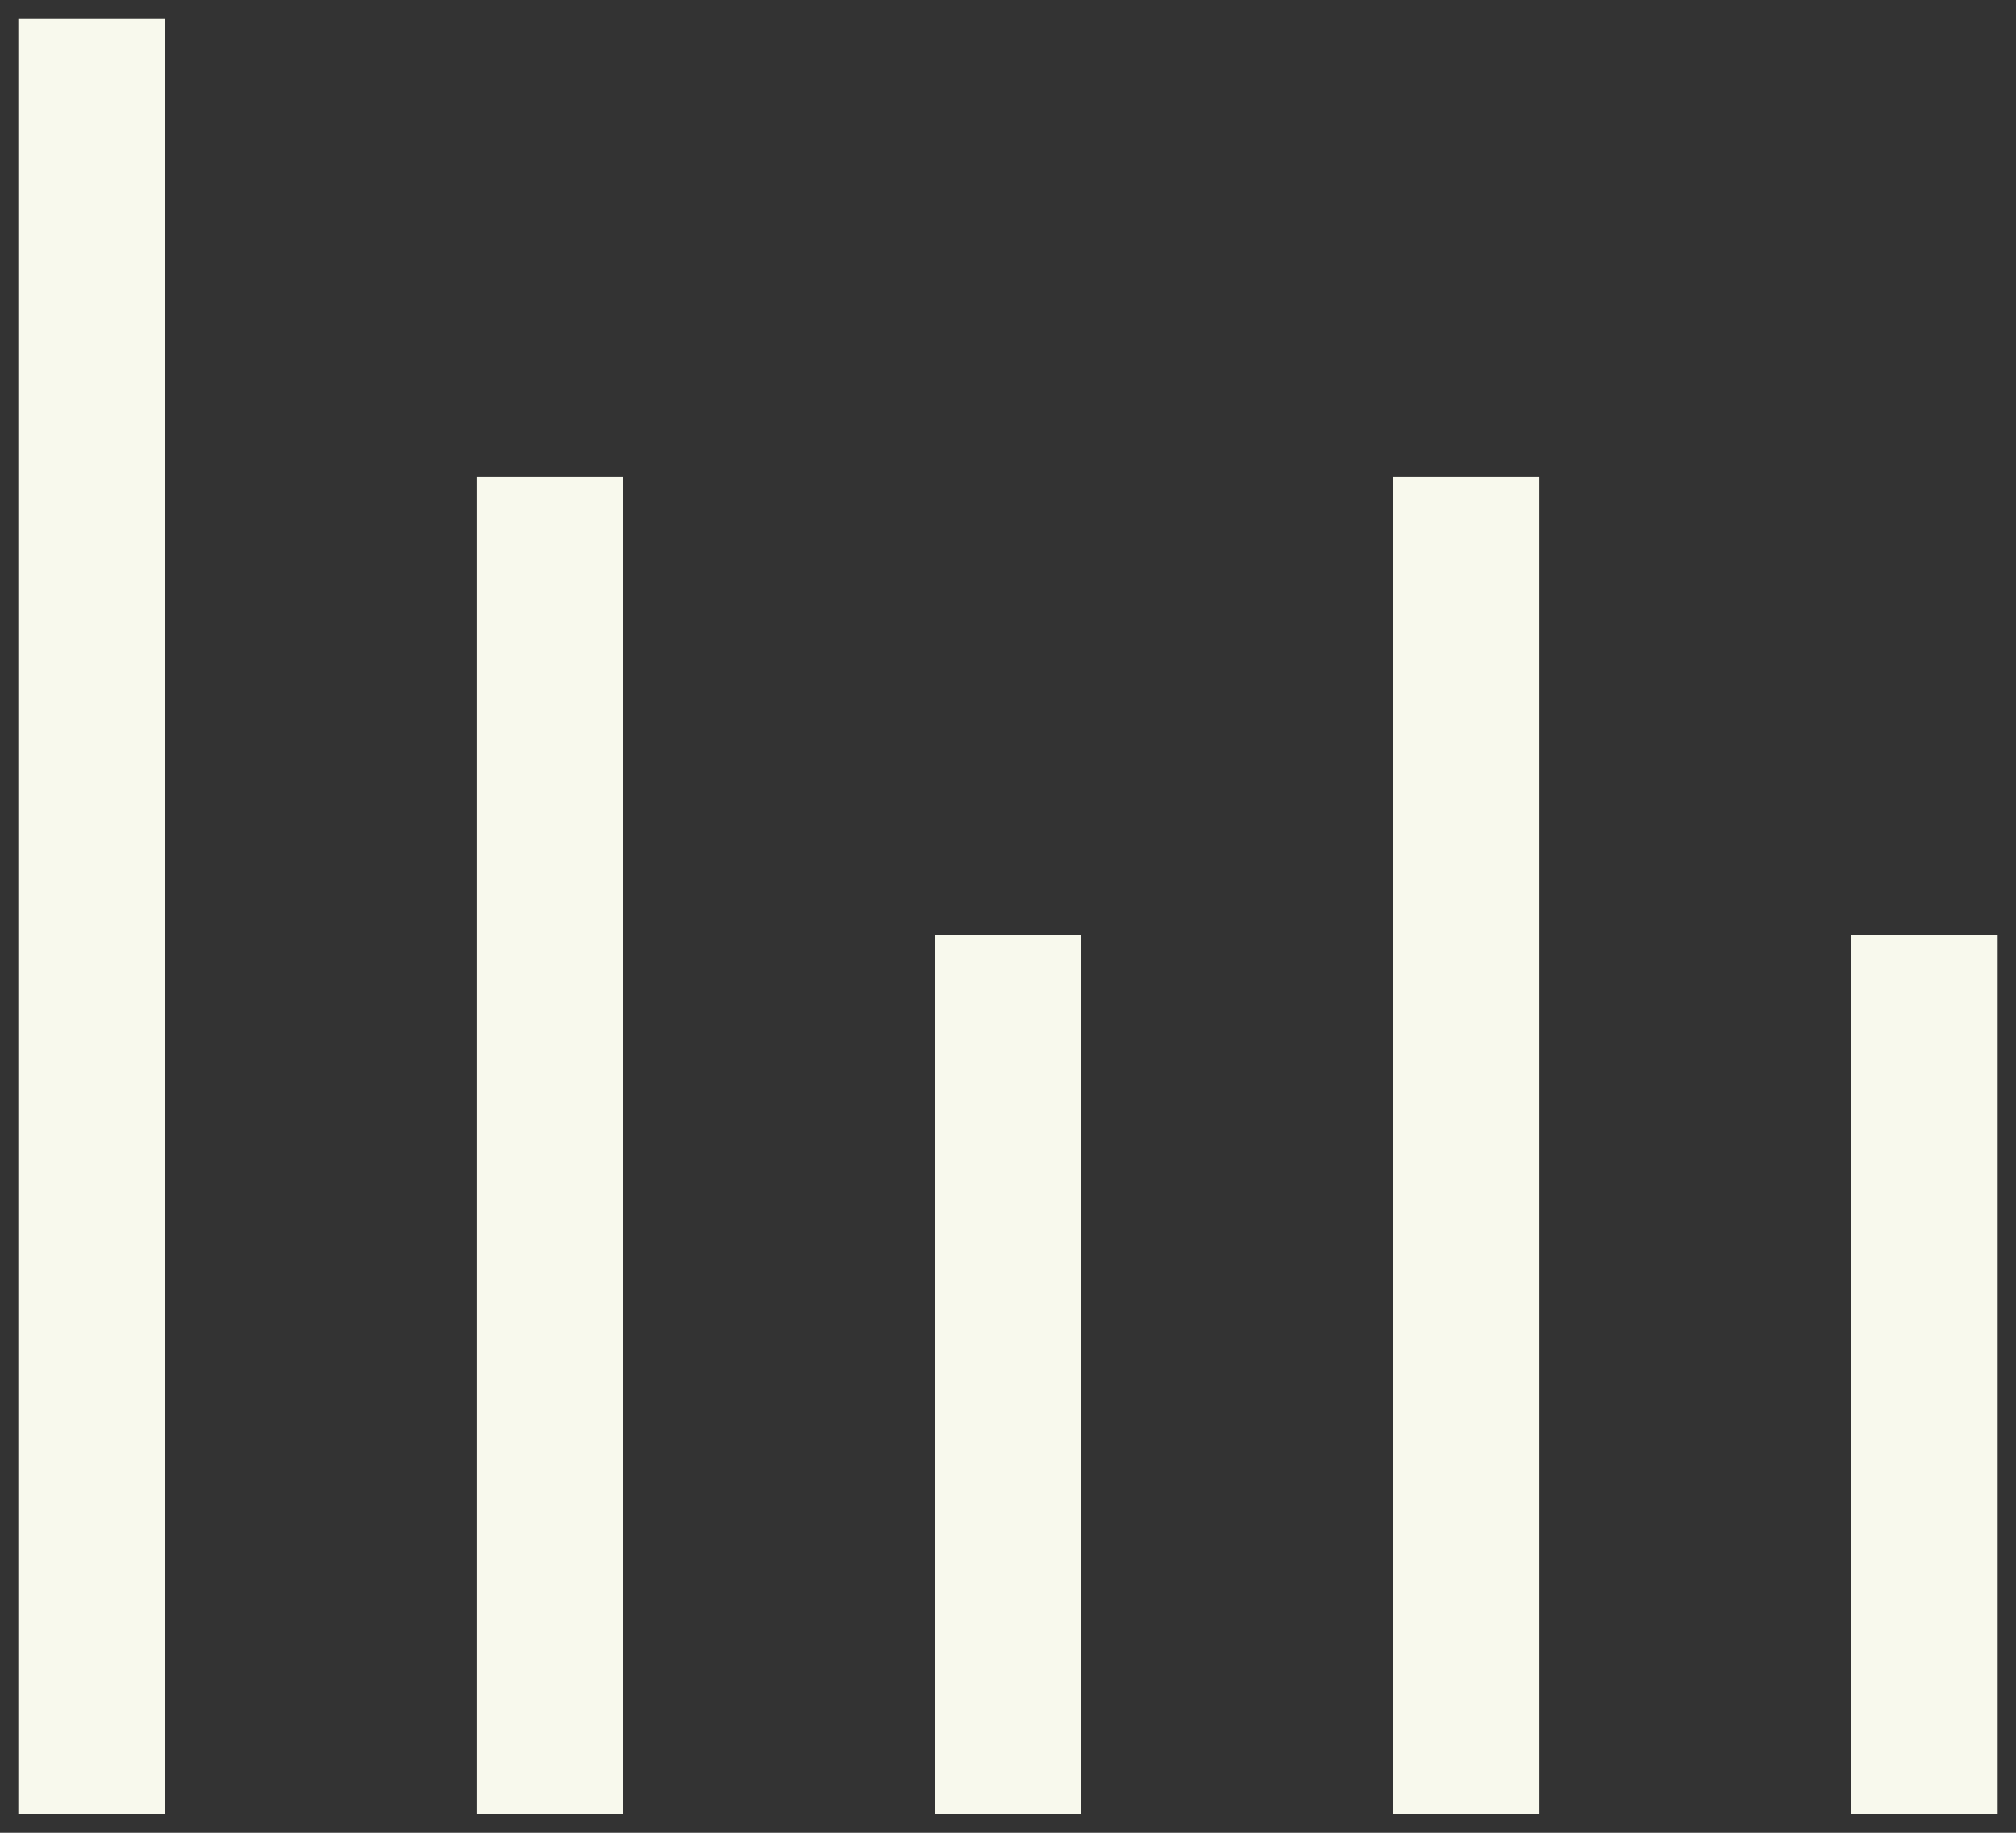
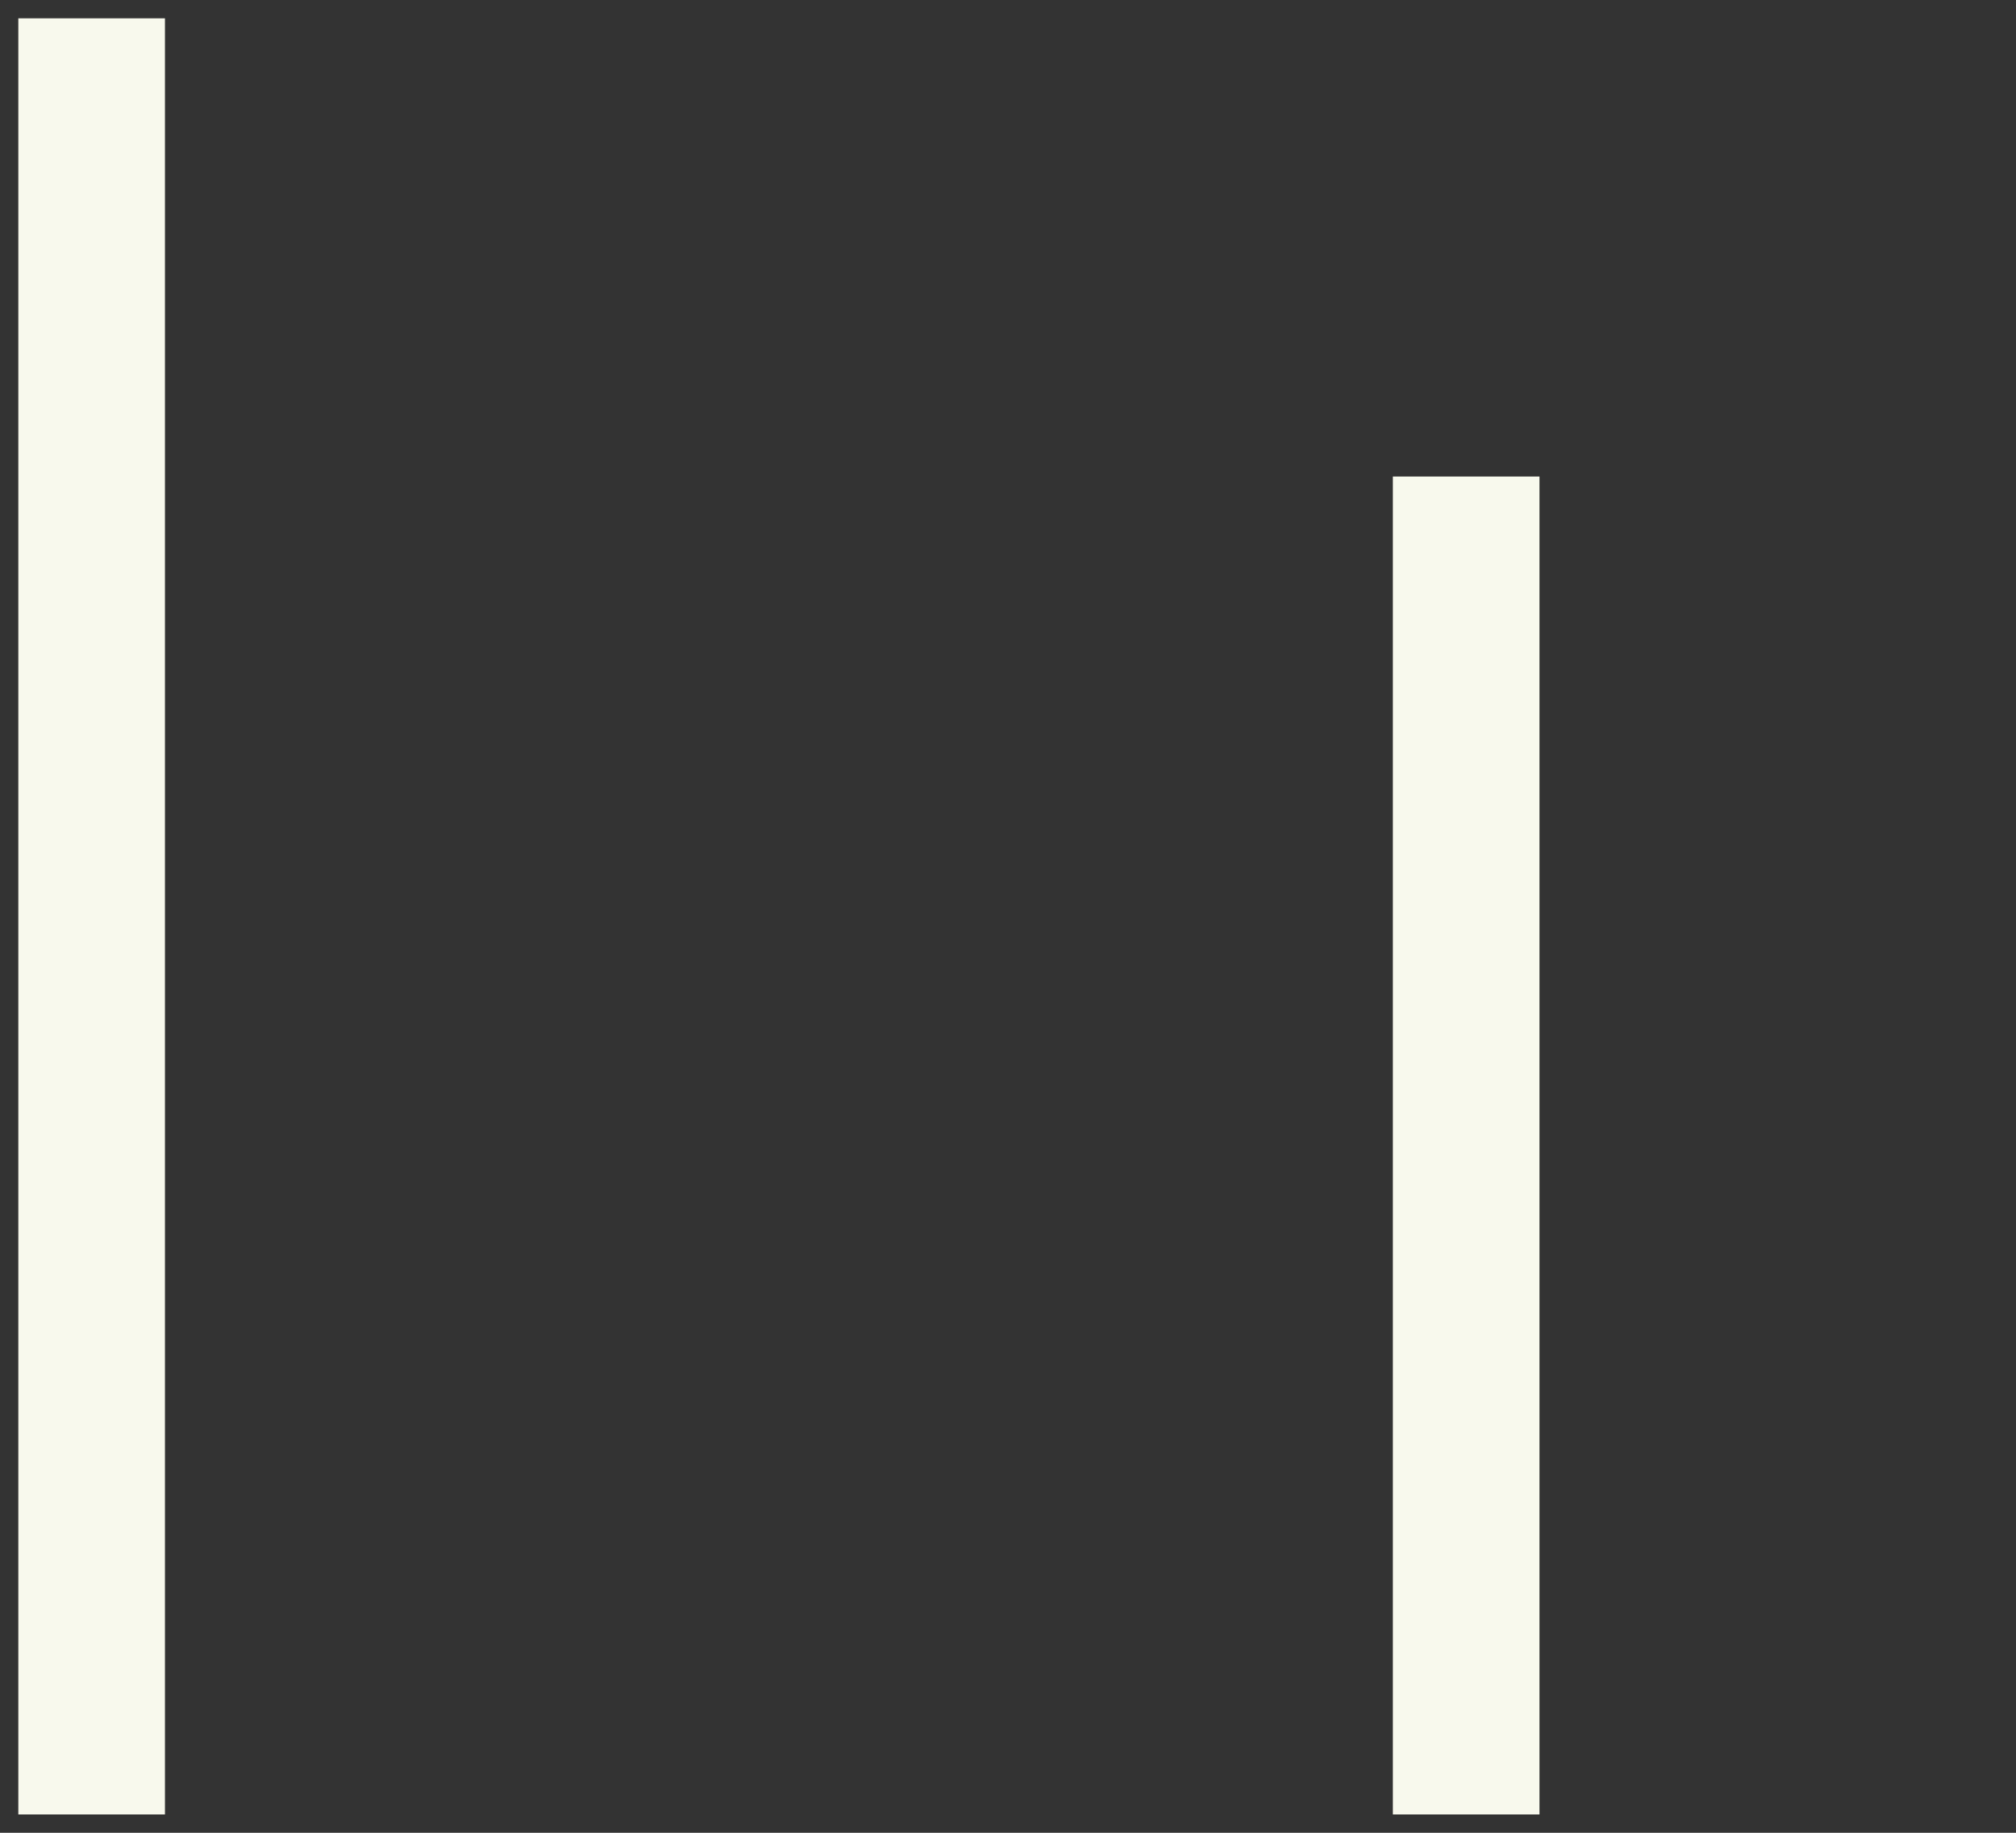
<svg xmlns="http://www.w3.org/2000/svg" width="44" height="40" viewBox="0 0 44 40" fill="none">
  <rect x="0" y="0" width="44" height="40" fill="#333333" stroke="none" />
-   <path d="M12 38V12" stroke="#F8F9ED" stroke-width="3.2" stroke-miterlimit="10" stroke-linecap="square" />
-   <path d="M22 38V22" stroke="#F8F9ED" stroke-width="3.2" stroke-miterlimit="10" stroke-linecap="square" />
  <path d="M32 38V12" stroke="#F8F9ED" stroke-width="3.2" stroke-miterlimit="10" stroke-linecap="square" />
-   <path d="M42 38V22" stroke="#F8F9ED" stroke-width="3.2" stroke-miterlimit="10" stroke-linecap="square" />
  <path d="M2 38V2" stroke="#F8F9ED" stroke-width="3.2" stroke-miterlimit="10" stroke-linecap="square" />
</svg>